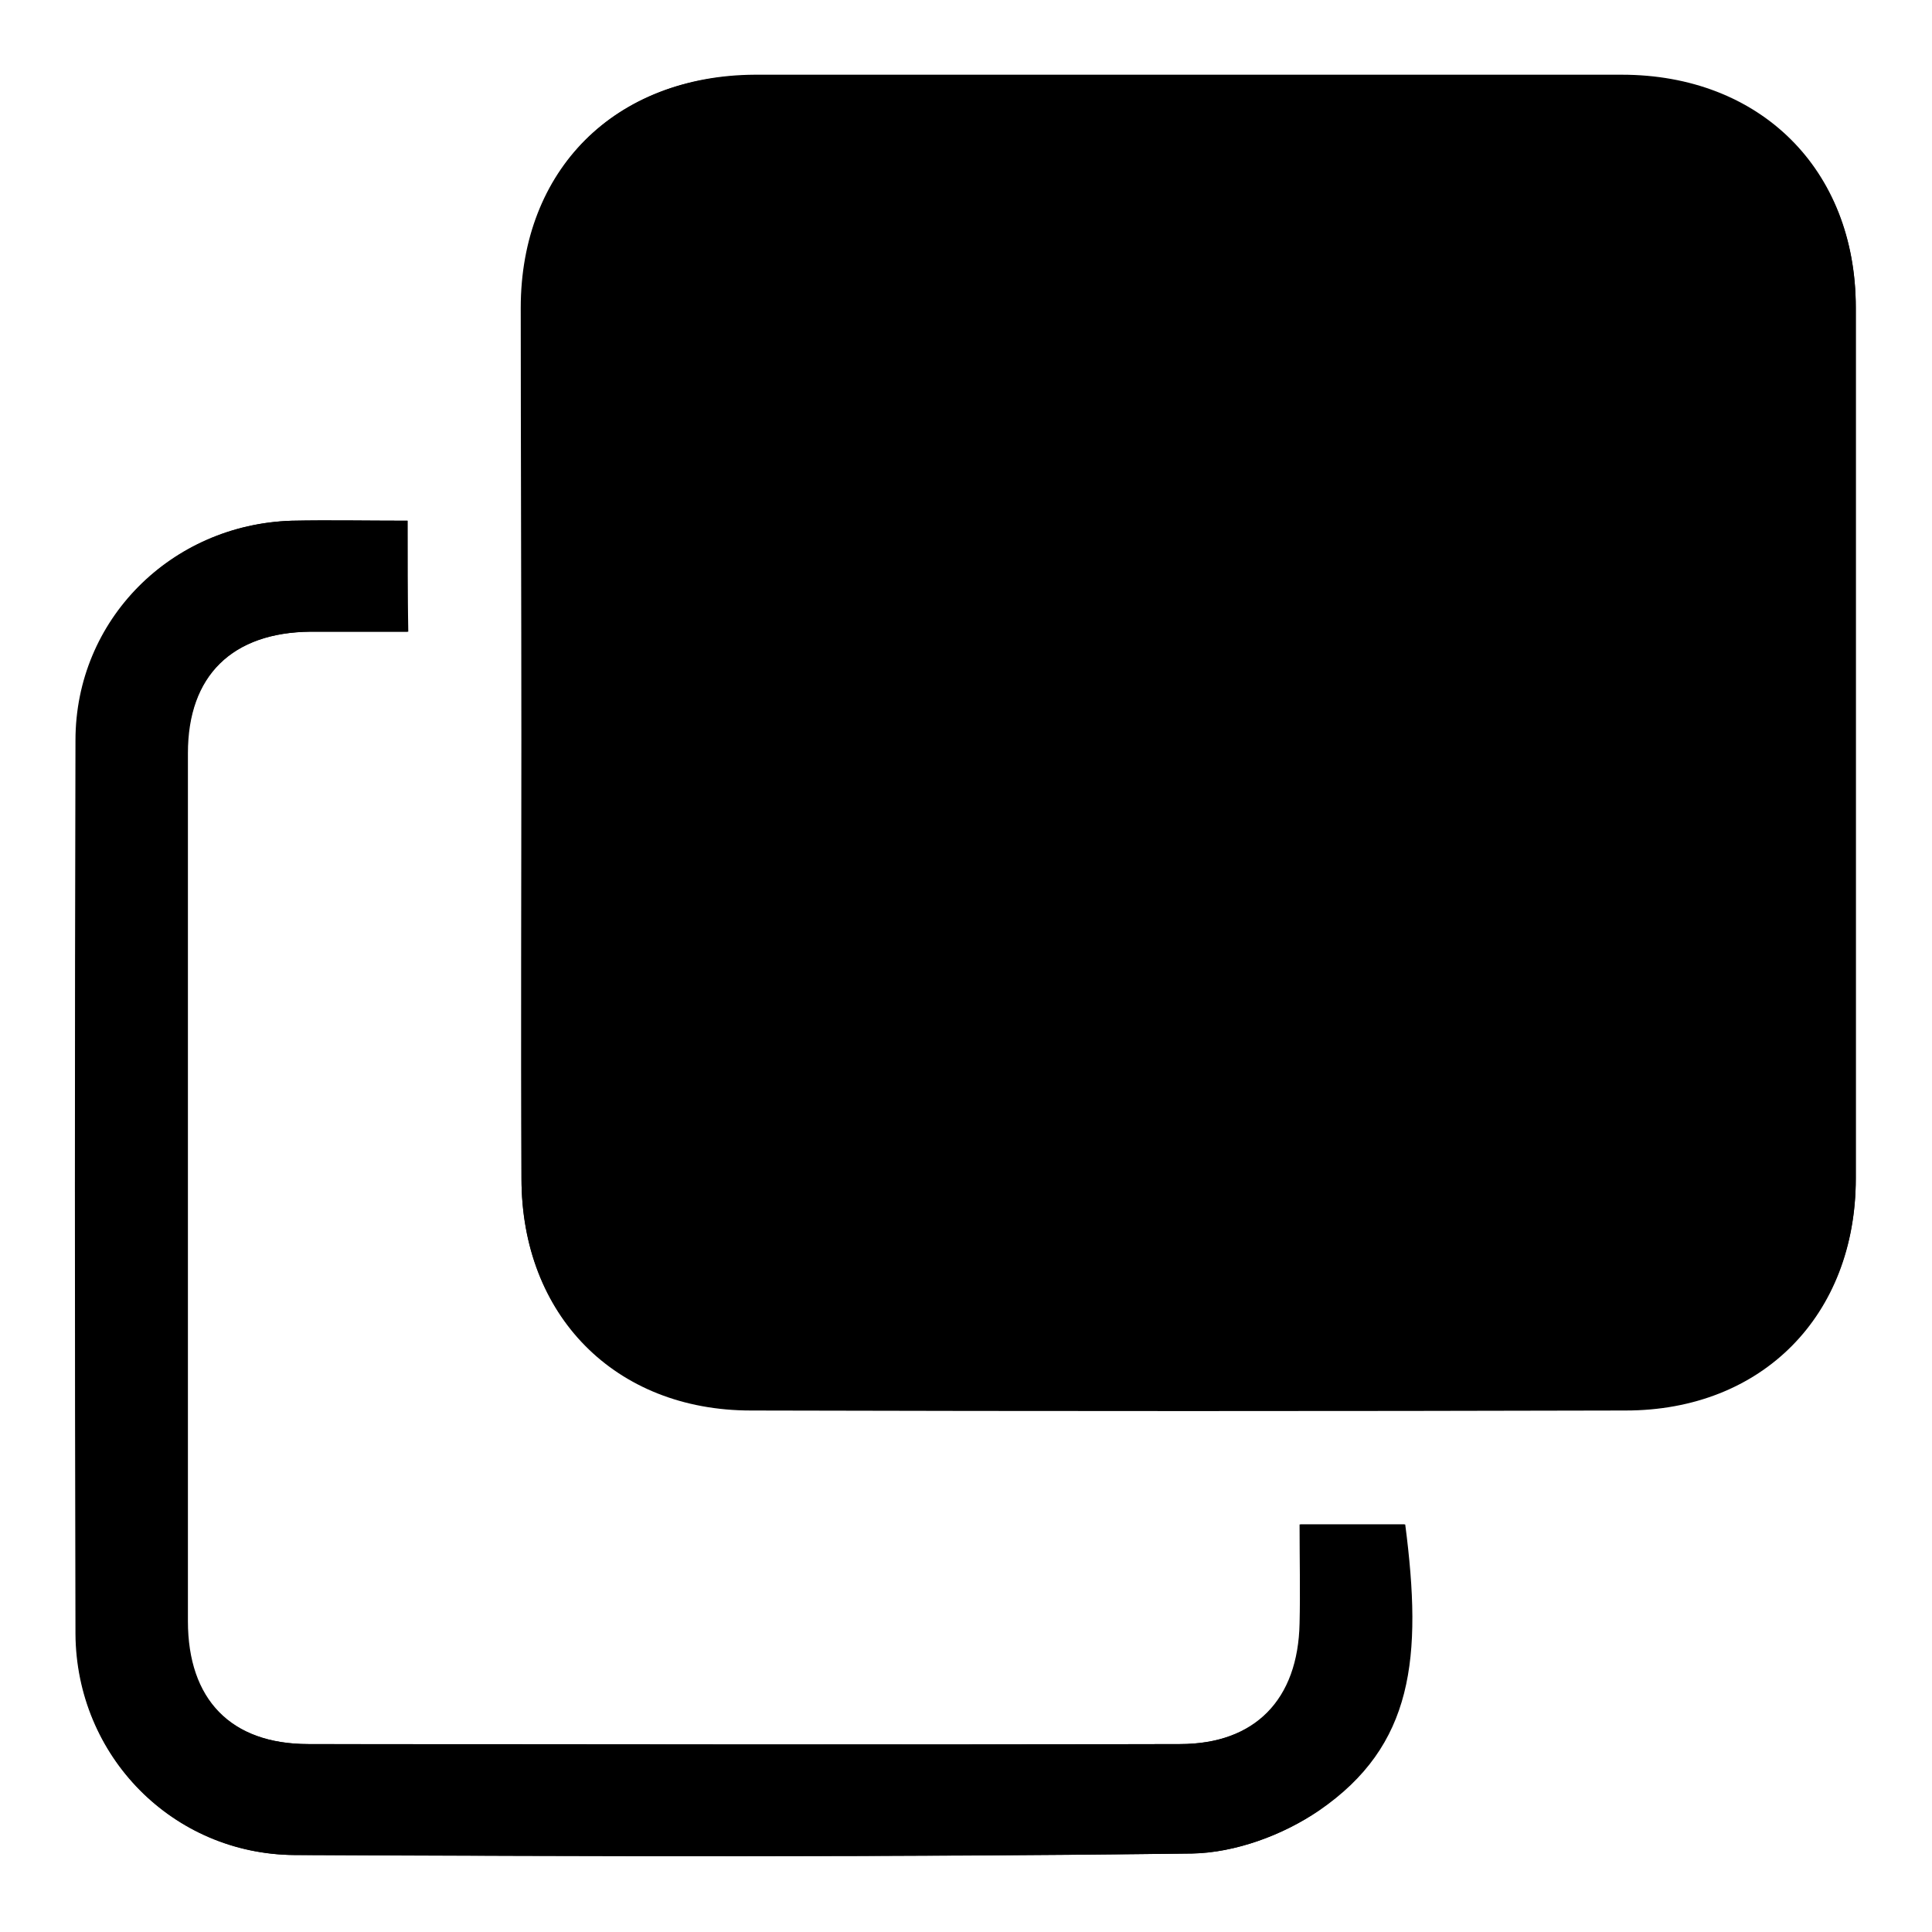
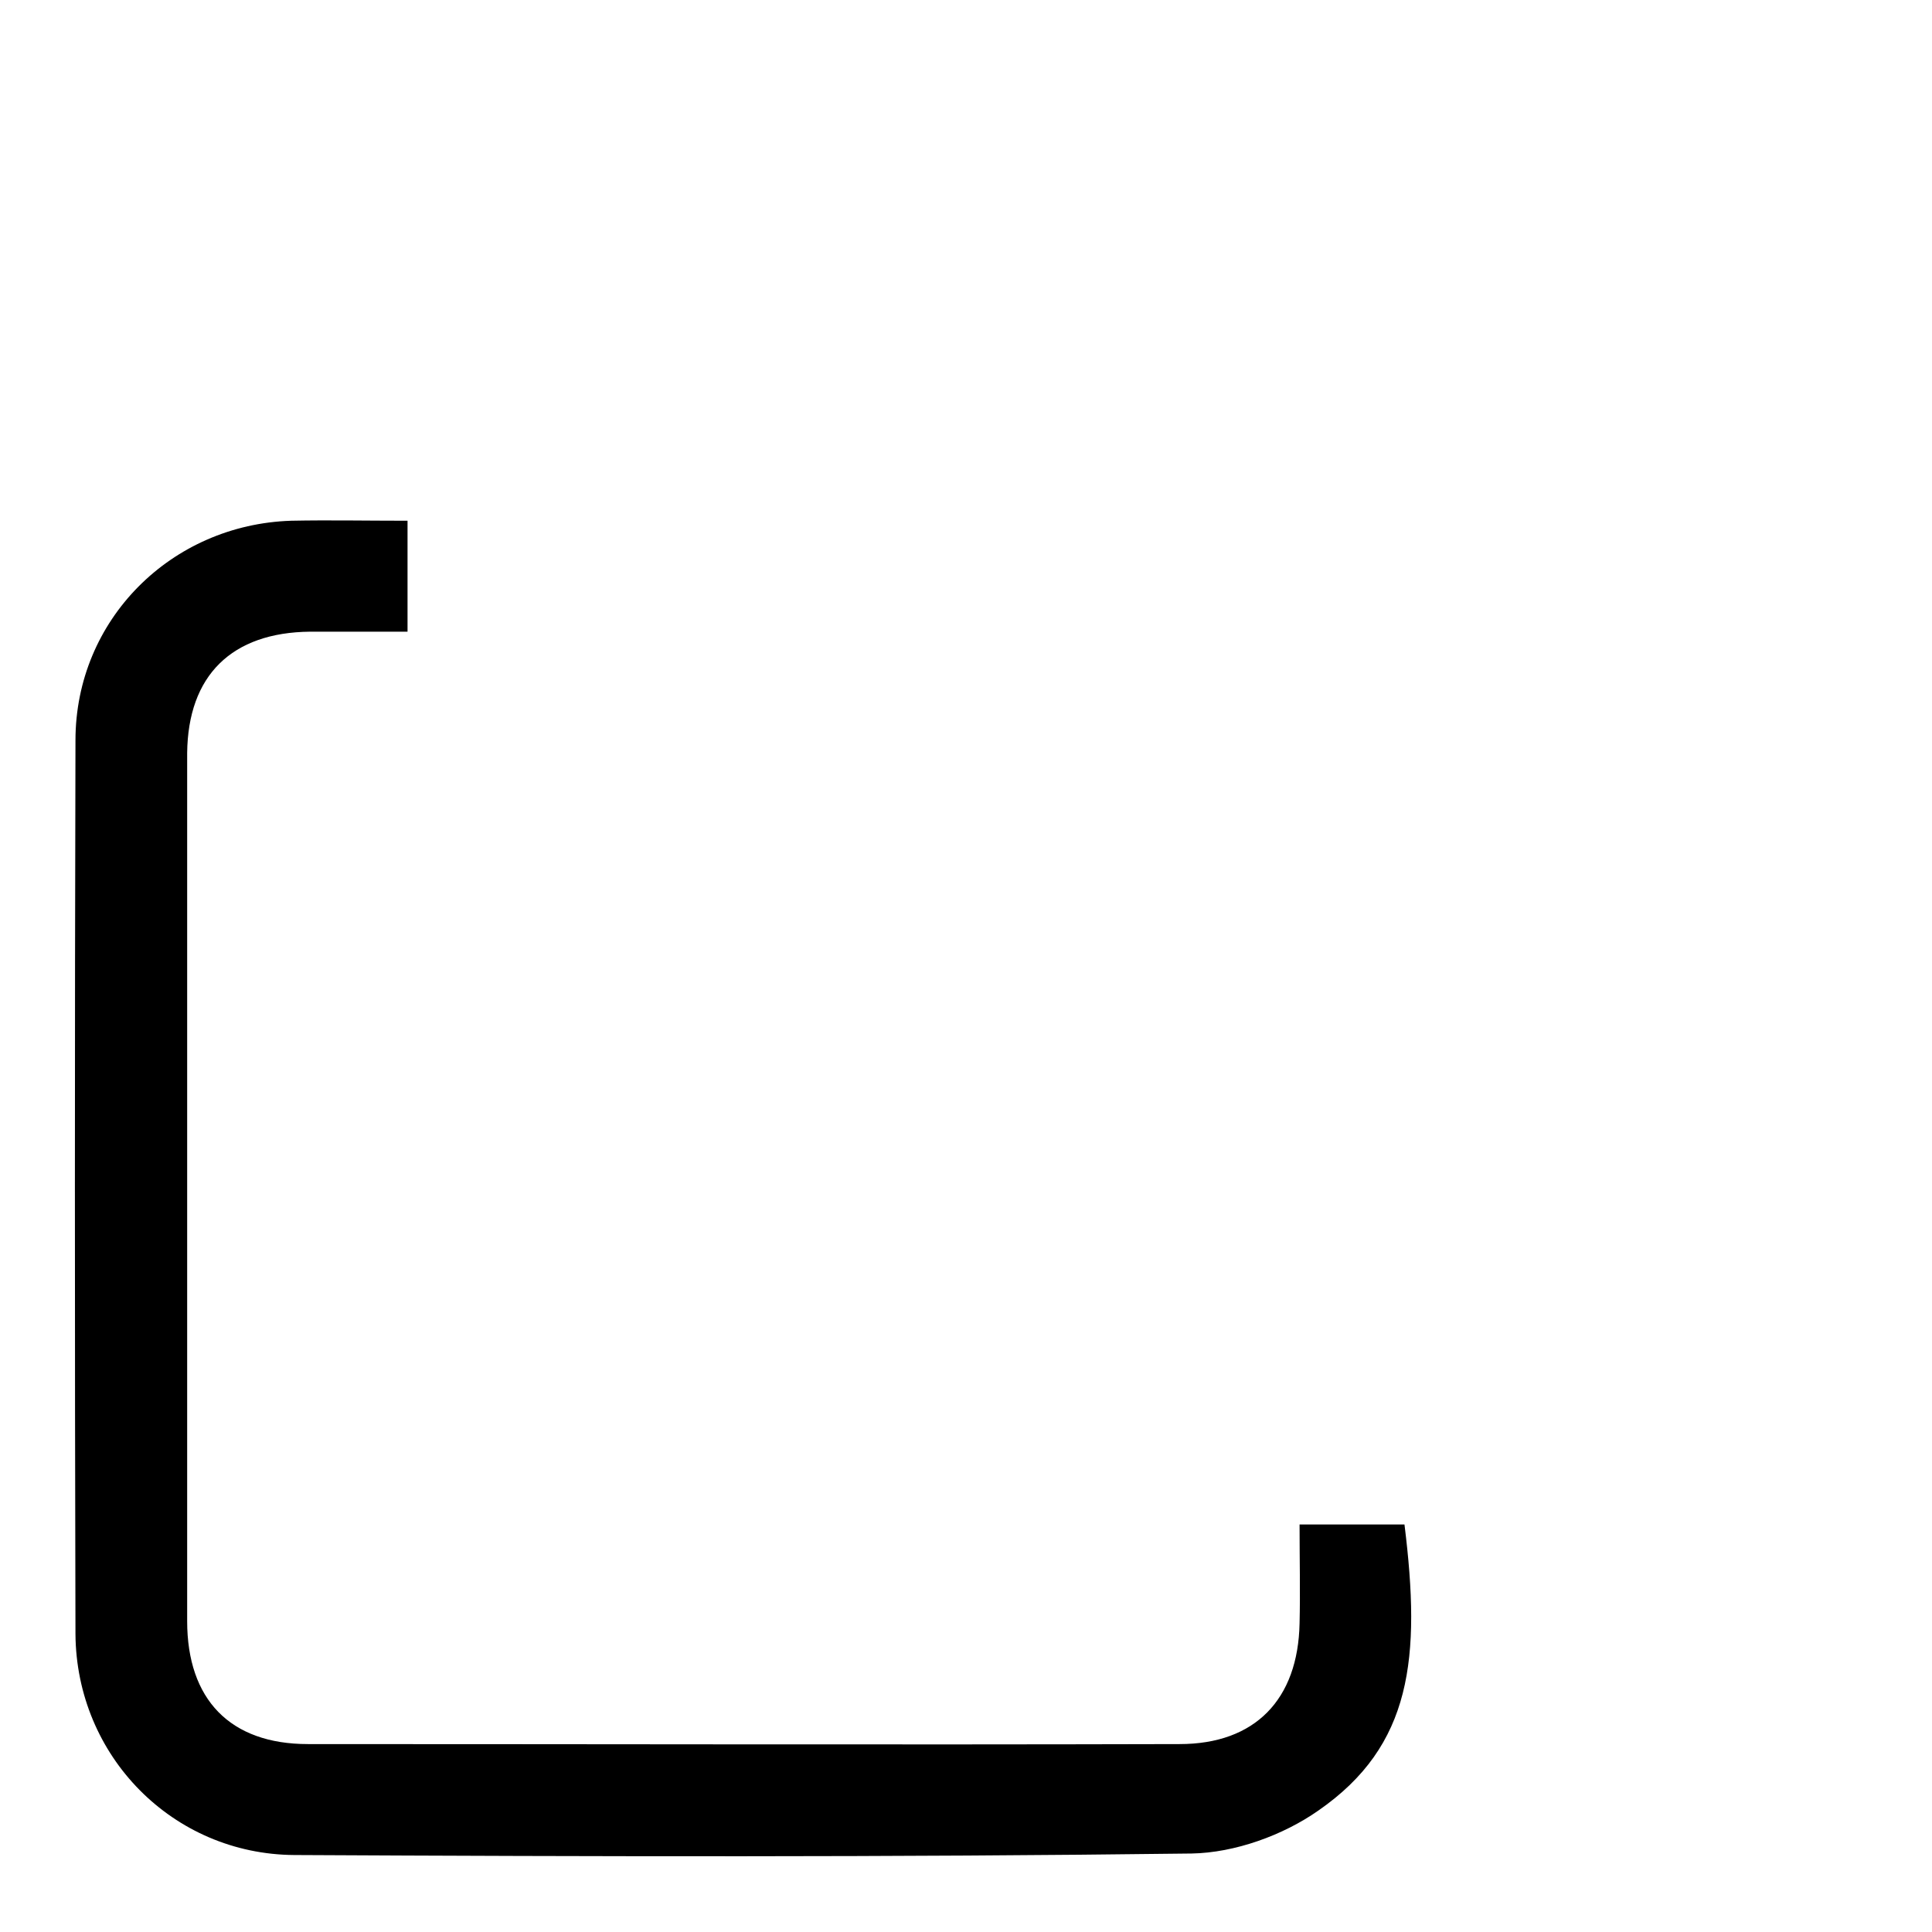
<svg xmlns="http://www.w3.org/2000/svg" version="1.1" x="0px" y="0px" viewBox="0 0 256 256" enable-background="new 0 0 256 256" xml:space="preserve">
  <g>
    <g>
      <path fill="#000000" d="M181,245.9" />
-       <path fill="#000000" d="M186.8,245.7" />
      <path fill="#000000" d="M183.1,245.6" />
-       <path fill="#000000" d="M69.1,98.2c0,19.3,0,38.7,0,58c0,18.1,12.4,30.7,30.4,30.7c38.6,0.1,77.3,0.1,115.9,0c18.1,0,30.5-12.6,30.5-30.7c0-38.5,0-76.9,0-115.4c0-18.2-12.6-30.7-31-30.8c-38.3,0-76.6,0-115,0c-18.4,0-30.9,12.5-30.9,30.8C69,59.9,69.1,79.1,69.1,98.2z M54,69c-5.5,0-10.4-0.1-15.3,0c-15.9,0.5-28.6,13.1-28.6,29.1c-0.1,39.5-0.1,79,0,118.4c0,16.2,12.9,29.2,29,29.3c39.6,0.1,79.3,0.3,118.9-0.2c5.7-0.1,12.1-2.5,16.8-5.7c12.5-8.6,13.7-20.2,11.4-37.9c-4.5,0-9,0-13.9,0c0,4.6,0.1,8.8,0,13.1c-0.2,10.1-5.9,16-15.9,16c-38.5,0.1-77,0.1-115.5,0c-10.3,0-16-5.9-16-16.3c0-38.3,0-76.7,0-115c0-10.3,5.9-16,16.3-16.1c4.2,0,8.4,0,12.9,0C54,78.6,54,74.1,54,69z" />
-       <path fill="#000000" d="M69.1,98.2c0-19.1,0-38.3,0-57.5c0-18.3,12.6-30.7,30.9-30.8c38.3,0,76.6,0,114.9,0c18.3,0,31,12.5,31,30.8c0,38.5,0,76.9,0,115.4c0,18.1-12.5,30.7-30.5,30.7c-38.6,0.1-77.3,0.1-115.9,0c-18,0-30.4-12.6-30.4-30.7C69,136.9,69.1,117.5,69.1,98.2z" />
      <path fill="#000000" d="M54,69c0,5.1,0,9.6,0,14.7c-4.5,0-8.7,0-12.9,0c-10.4,0.1-16.2,5.8-16.3,16.1c0,38.3,0,76.7,0,115c0,10.4,5.7,16.3,16,16.3c38.5,0,77,0.1,115.5,0c10,0,15.7-5.9,15.9-16c0.1-4.2,0-8.5,0-13.1c4.9,0,9.4,0,13.9,0c2.2,17.7,1,29.3-11.4,37.9c-4.7,3.3-11.1,5.6-16.8,5.7c-39.6,0.5-79.3,0.4-118.9,0.2c-16.1-0.1-28.9-13.1-29-29.3c-0.1-39.5-0.1-79,0-118.4c0-16,12.7-28.6,28.6-29.1C43.6,68.9,48.5,69,54,69z" />
    </g>
  </g>
</svg>